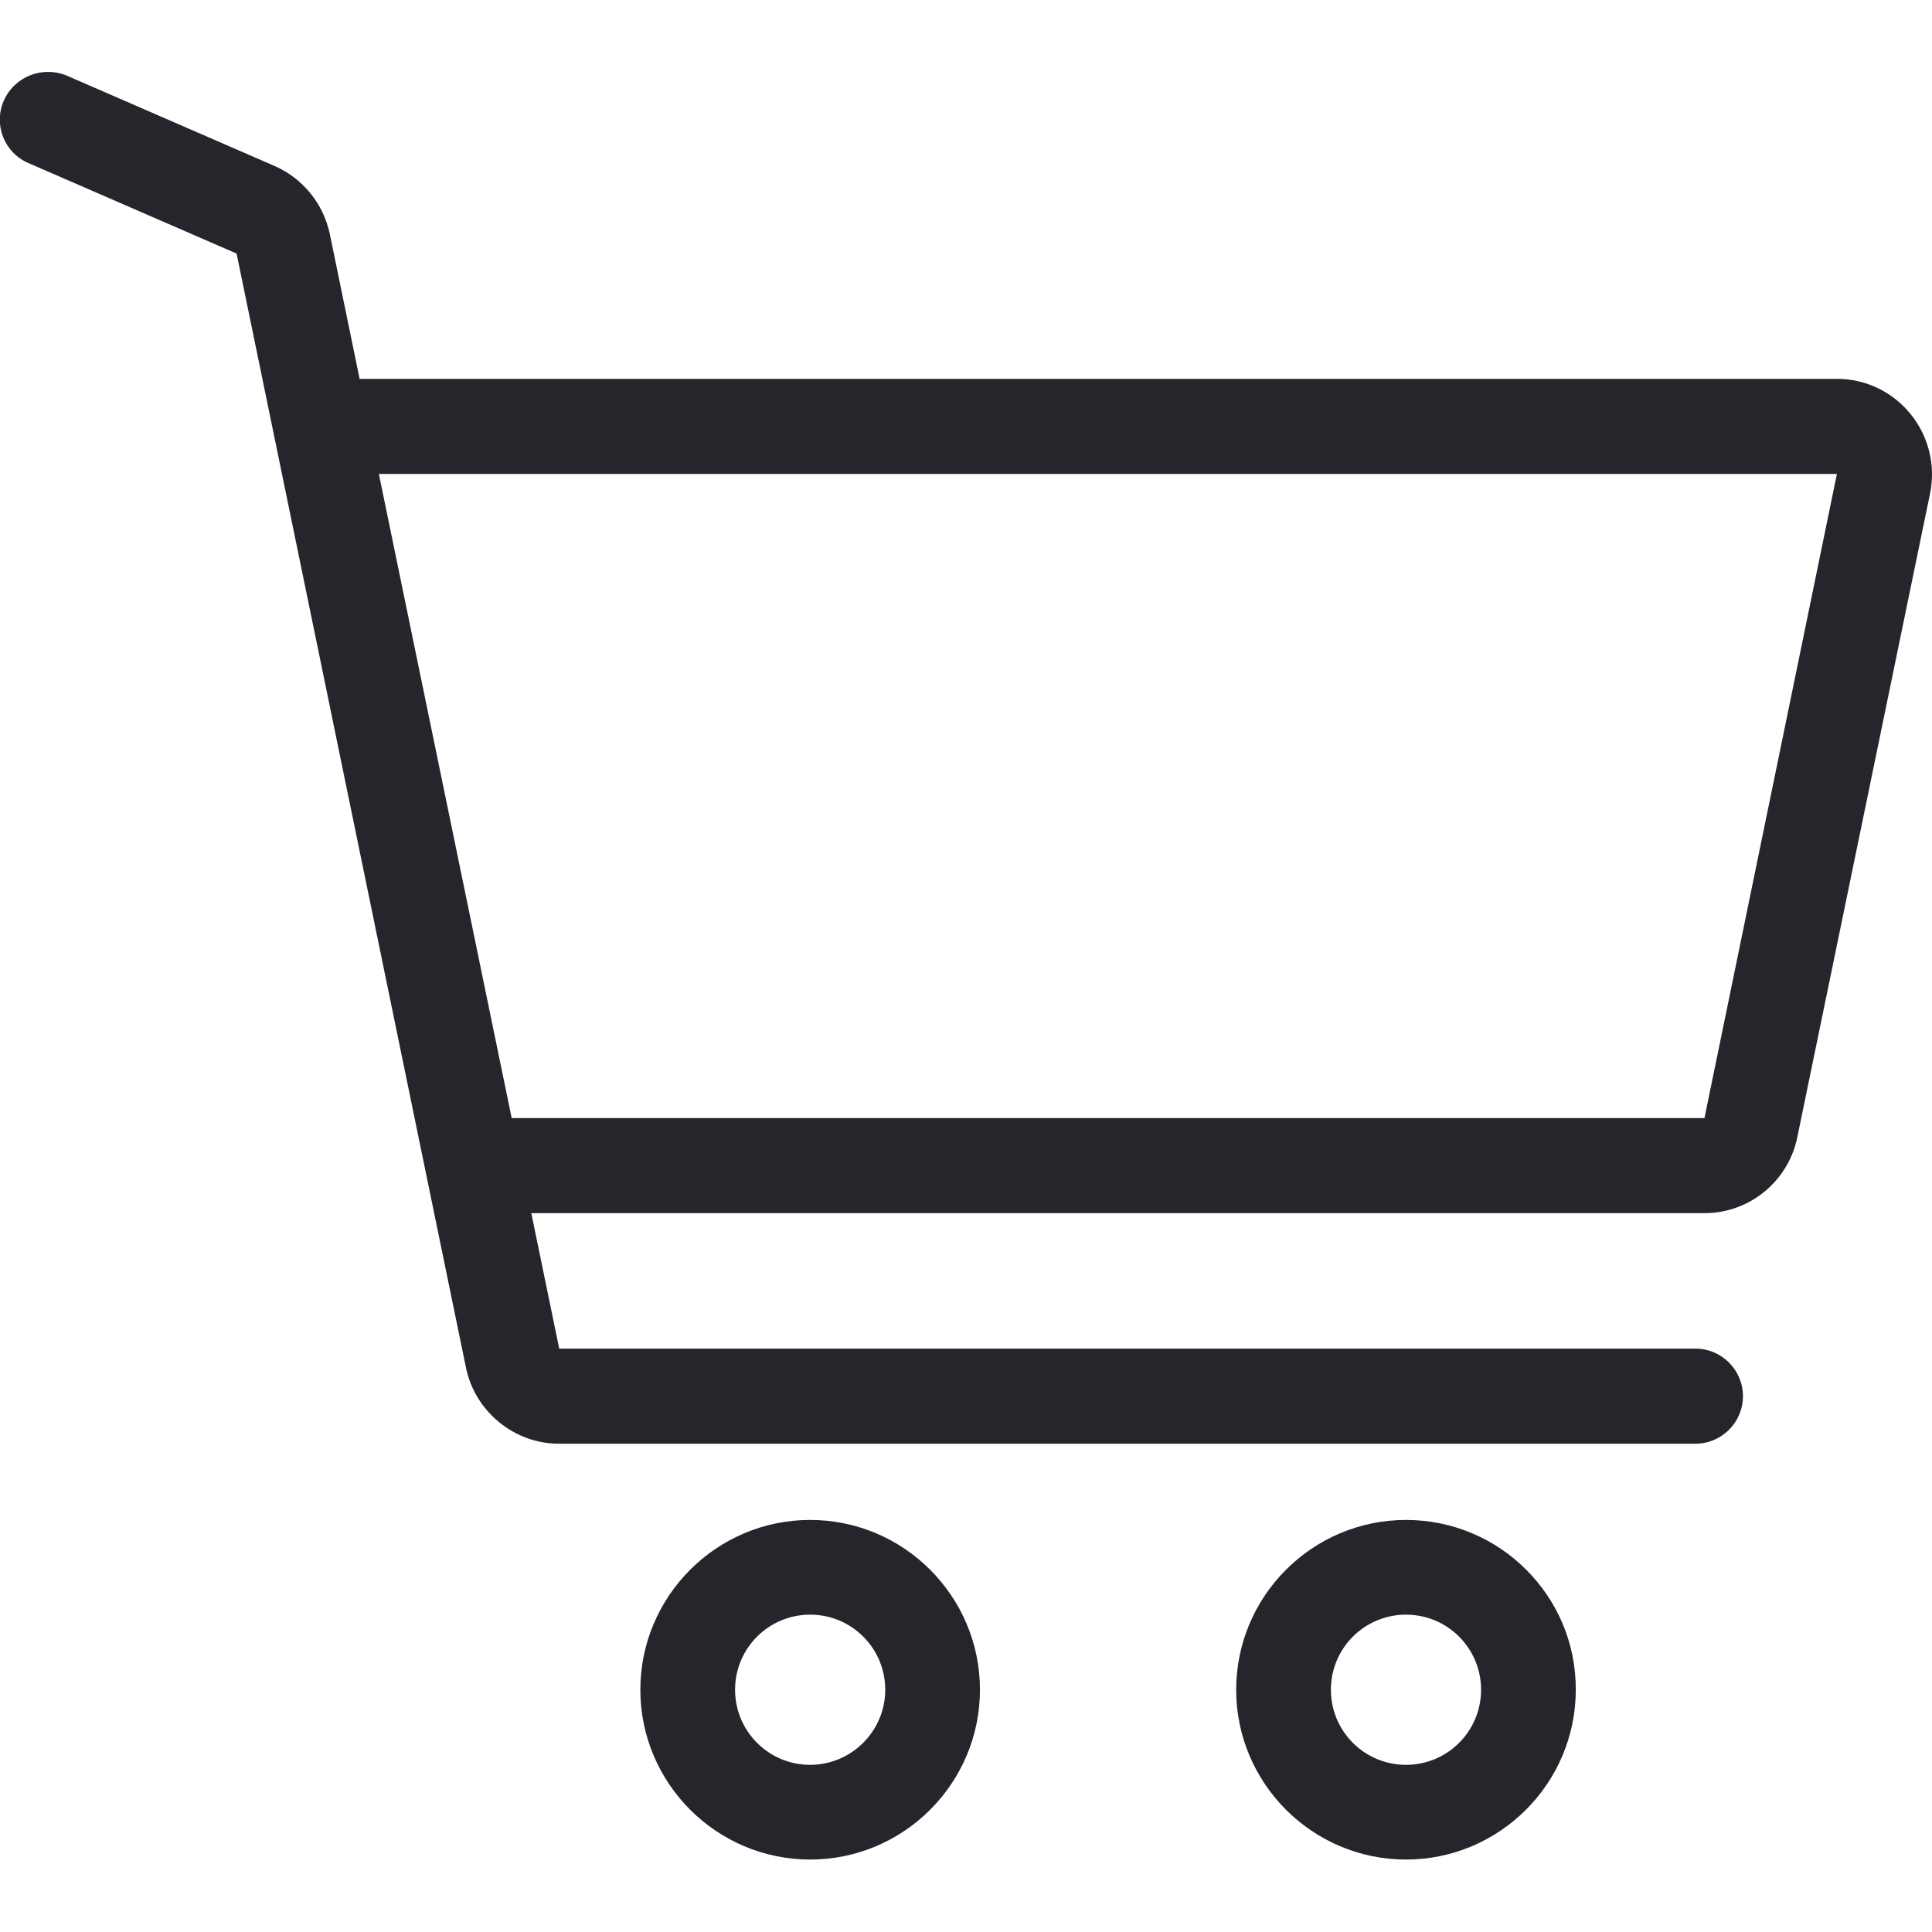
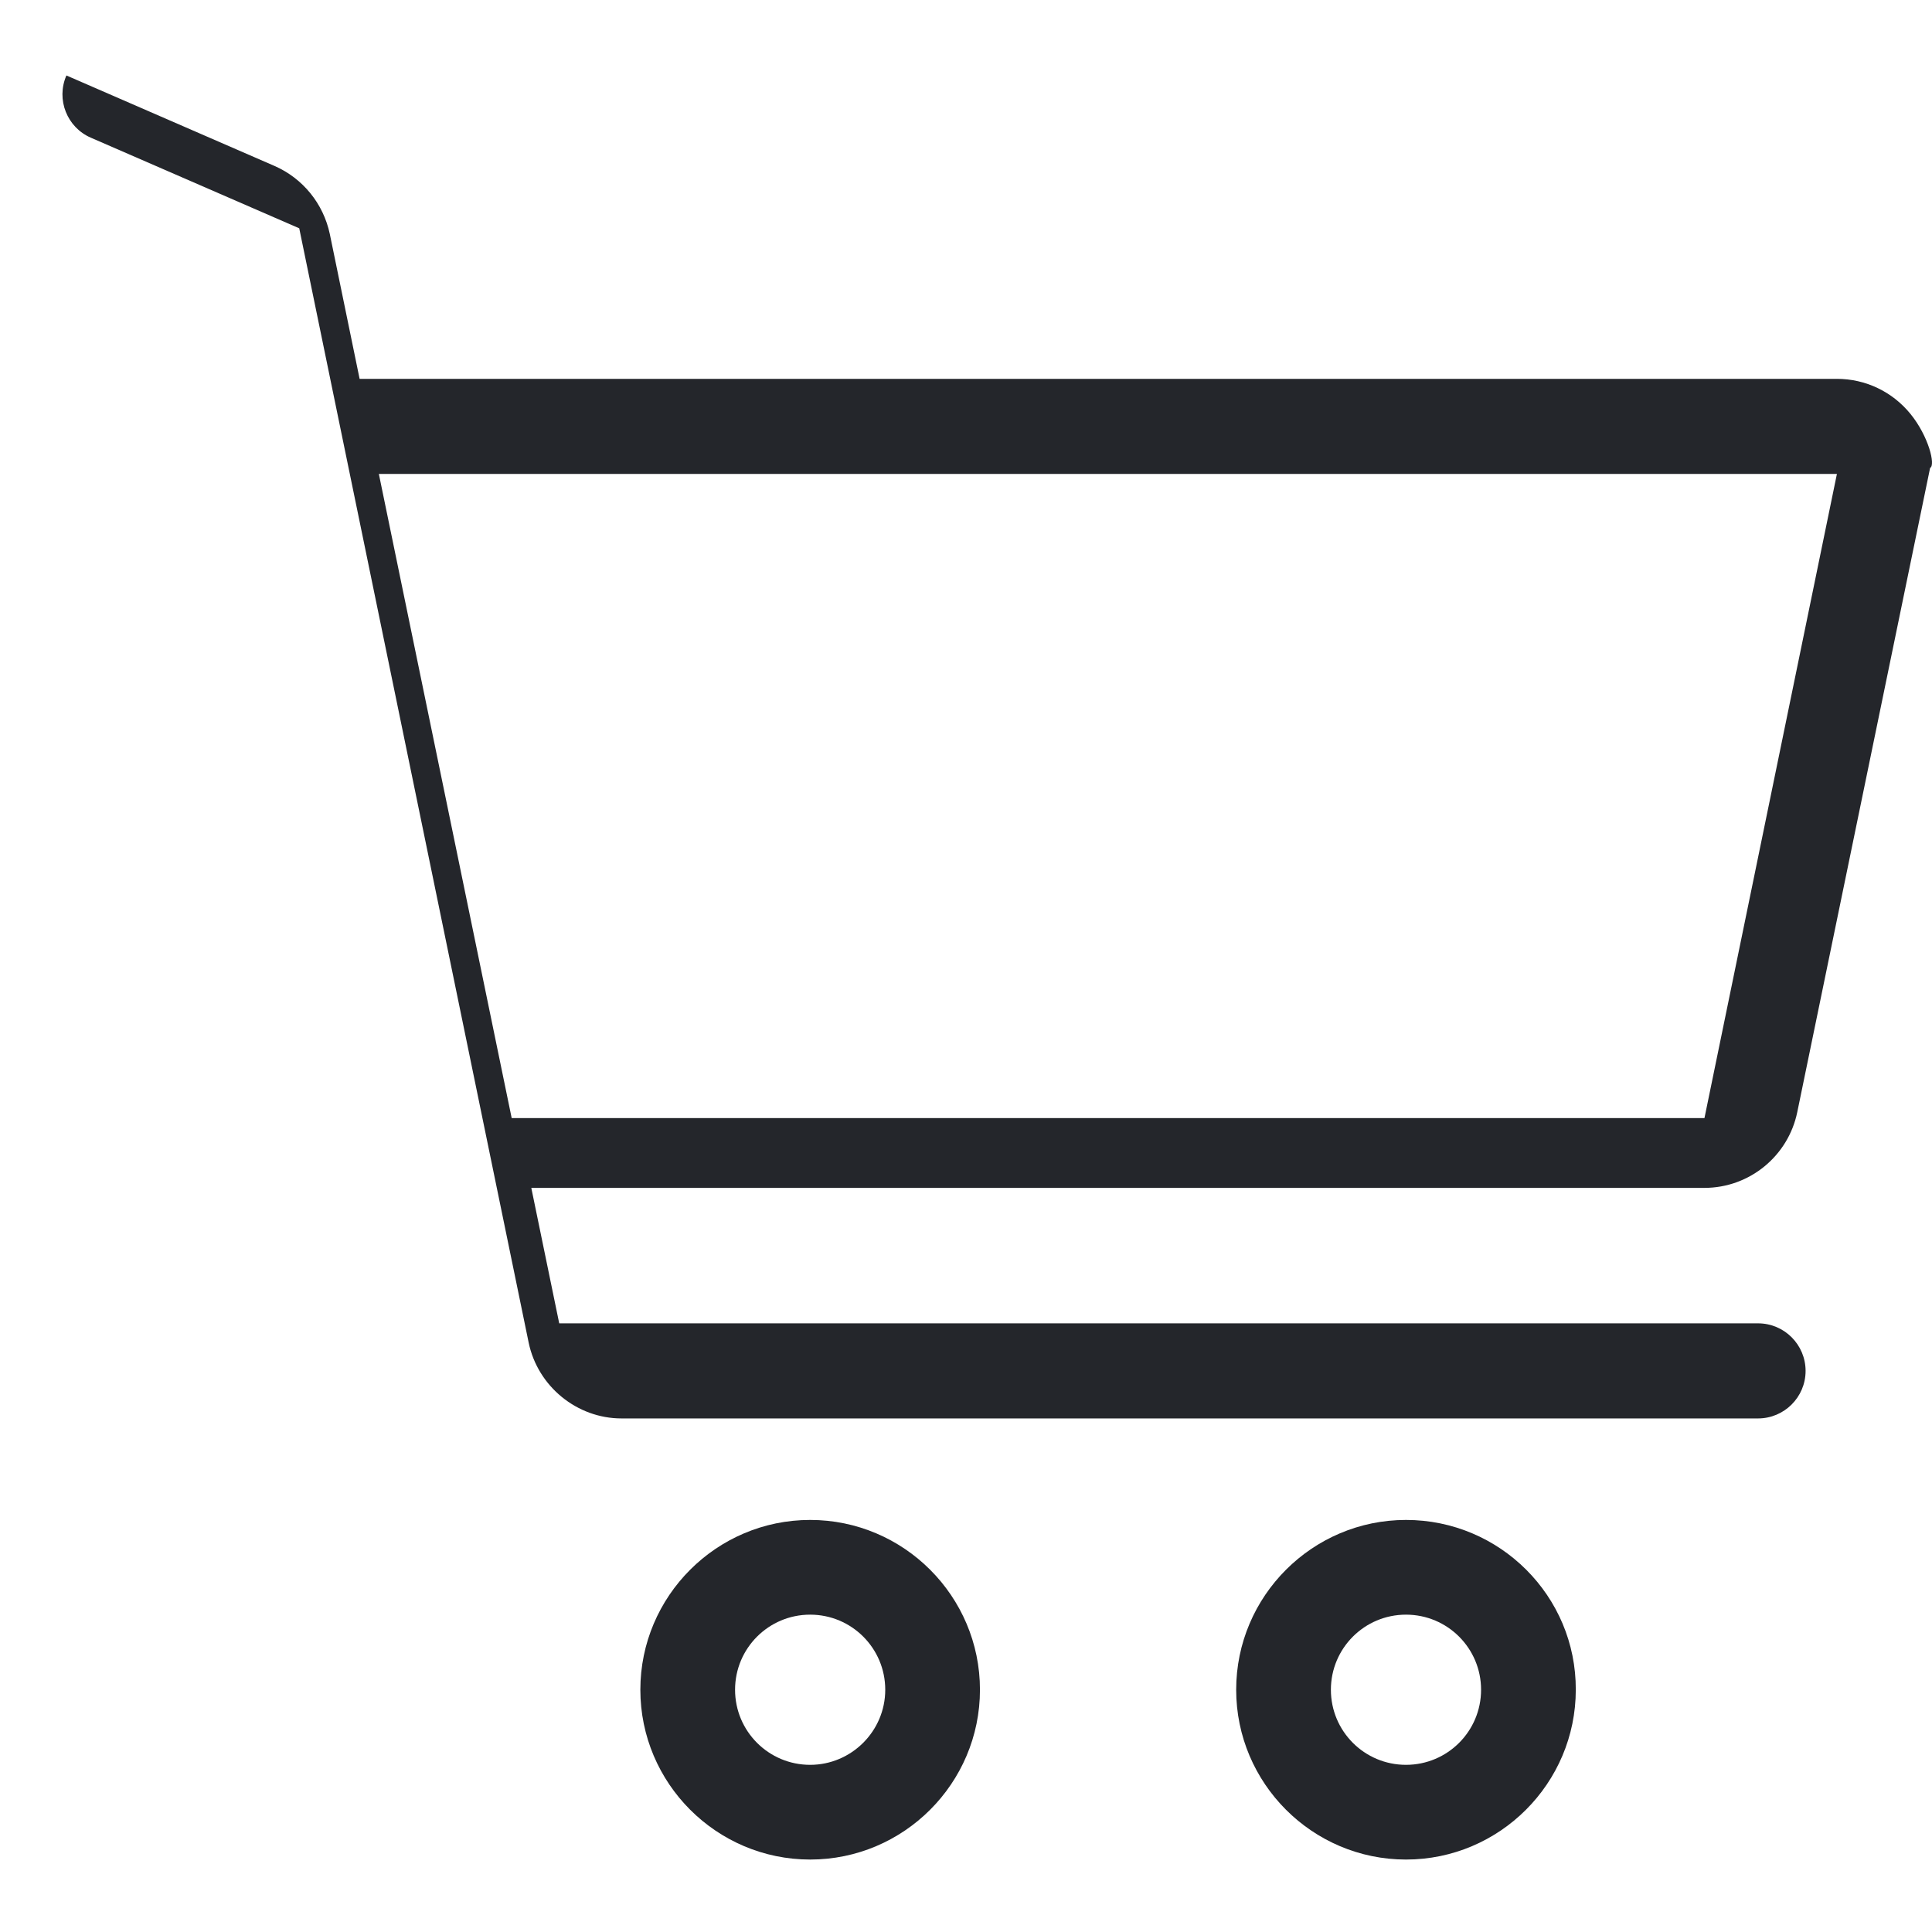
<svg xmlns="http://www.w3.org/2000/svg" width="288" height="288">
  <svg width="288" height="288" enable-background="new 0 0 512 512" viewBox="0 0 512 512">
-     <path fill="#24262b" d="M214.7 402.8c-24.8 0-45 20.2-45 45 0 24.8 20.2 45 45 45s45-20.2 45-45C259.7 423 239.5 402.8 214.7 402.8zM214.7 467.7c-11 0-19.9-8.9-19.9-19.9 0-11 8.9-19.9 19.9-19.9s19.9 8.9 19.9 19.9C234.6 458.8 225.6 467.7 214.7 467.7zM372.6 402.8c-24.8 0-45 20.2-45 45 0 24.8 20.2 45 45 45s45-20.2 45-45C417.7 423 397.5 402.8 372.6 402.8zM372.6 467.7c-11 0-19.9-8.9-19.9-19.9 0-11 8.9-19.9 19.9-19.9 11 0 19.9 8.9 19.9 19.9C392.5 458.8 383.6 467.7 372.6 467.7zM506.3 109.7c-4.8-5.9-11.9-9.3-19.5-9.3H95.3l-7.9-38.4c-1.7-8-7.1-14.7-14.6-18l-55.2-24C11.2 17.4 3.8 20.3 1 26.7c-2.8 6.4.2 13.8 6.5 16.5l55.2 24 60.8 295.3c2.4 11.6 12.8 20.1 24.6 20.1h301.2c6.9 0 12.6-5.6 12.6-12.6 0-6.9-5.6-12.6-12.6-12.6H148.2l-7.4-35.9h310.9c11.9 0 22.2-8.4 24.6-20.1l35.2-170.7C513 123.3 511.1 115.6 506.3 109.7zM451.7 296.3H135.6l-35.2-170.7 386.4 0L451.7 296.3z" class="colorfff svgShape" />
+     <path fill="#24262b" d="M214.7 402.8c-24.8 0-45 20.2-45 45 0 24.8 20.2 45 45 45s45-20.2 45-45C259.7 423 239.5 402.8 214.7 402.8zM214.7 467.7c-11 0-19.9-8.9-19.9-19.9 0-11 8.9-19.9 19.9-19.9s19.9 8.9 19.9 19.9C234.6 458.8 225.6 467.7 214.7 467.7zM372.6 402.8c-24.8 0-45 20.2-45 45 0 24.8 20.2 45 45 45s45-20.2 45-45C417.7 423 397.5 402.8 372.6 402.8zM372.6 467.7c-11 0-19.9-8.9-19.9-19.9 0-11 8.9-19.9 19.9-19.9 11 0 19.9 8.9 19.9 19.9C392.5 458.8 383.6 467.7 372.6 467.7zM506.3 109.7c-4.8-5.9-11.9-9.3-19.5-9.3H95.3l-7.9-38.4c-1.7-8-7.1-14.7-14.6-18l-55.2-24c-2.8 6.4.2 13.8 6.5 16.5l55.2 24 60.8 295.3c2.4 11.6 12.8 20.1 24.6 20.1h301.2c6.9 0 12.6-5.6 12.6-12.6 0-6.9-5.6-12.6-12.6-12.6H148.2l-7.4-35.9h310.9c11.9 0 22.2-8.4 24.6-20.1l35.2-170.7C513 123.3 511.1 115.6 506.3 109.7zM451.7 296.3H135.6l-35.2-170.7 386.4 0L451.7 296.3z" class="colorfff svgShape" />
  </svg>
</svg>